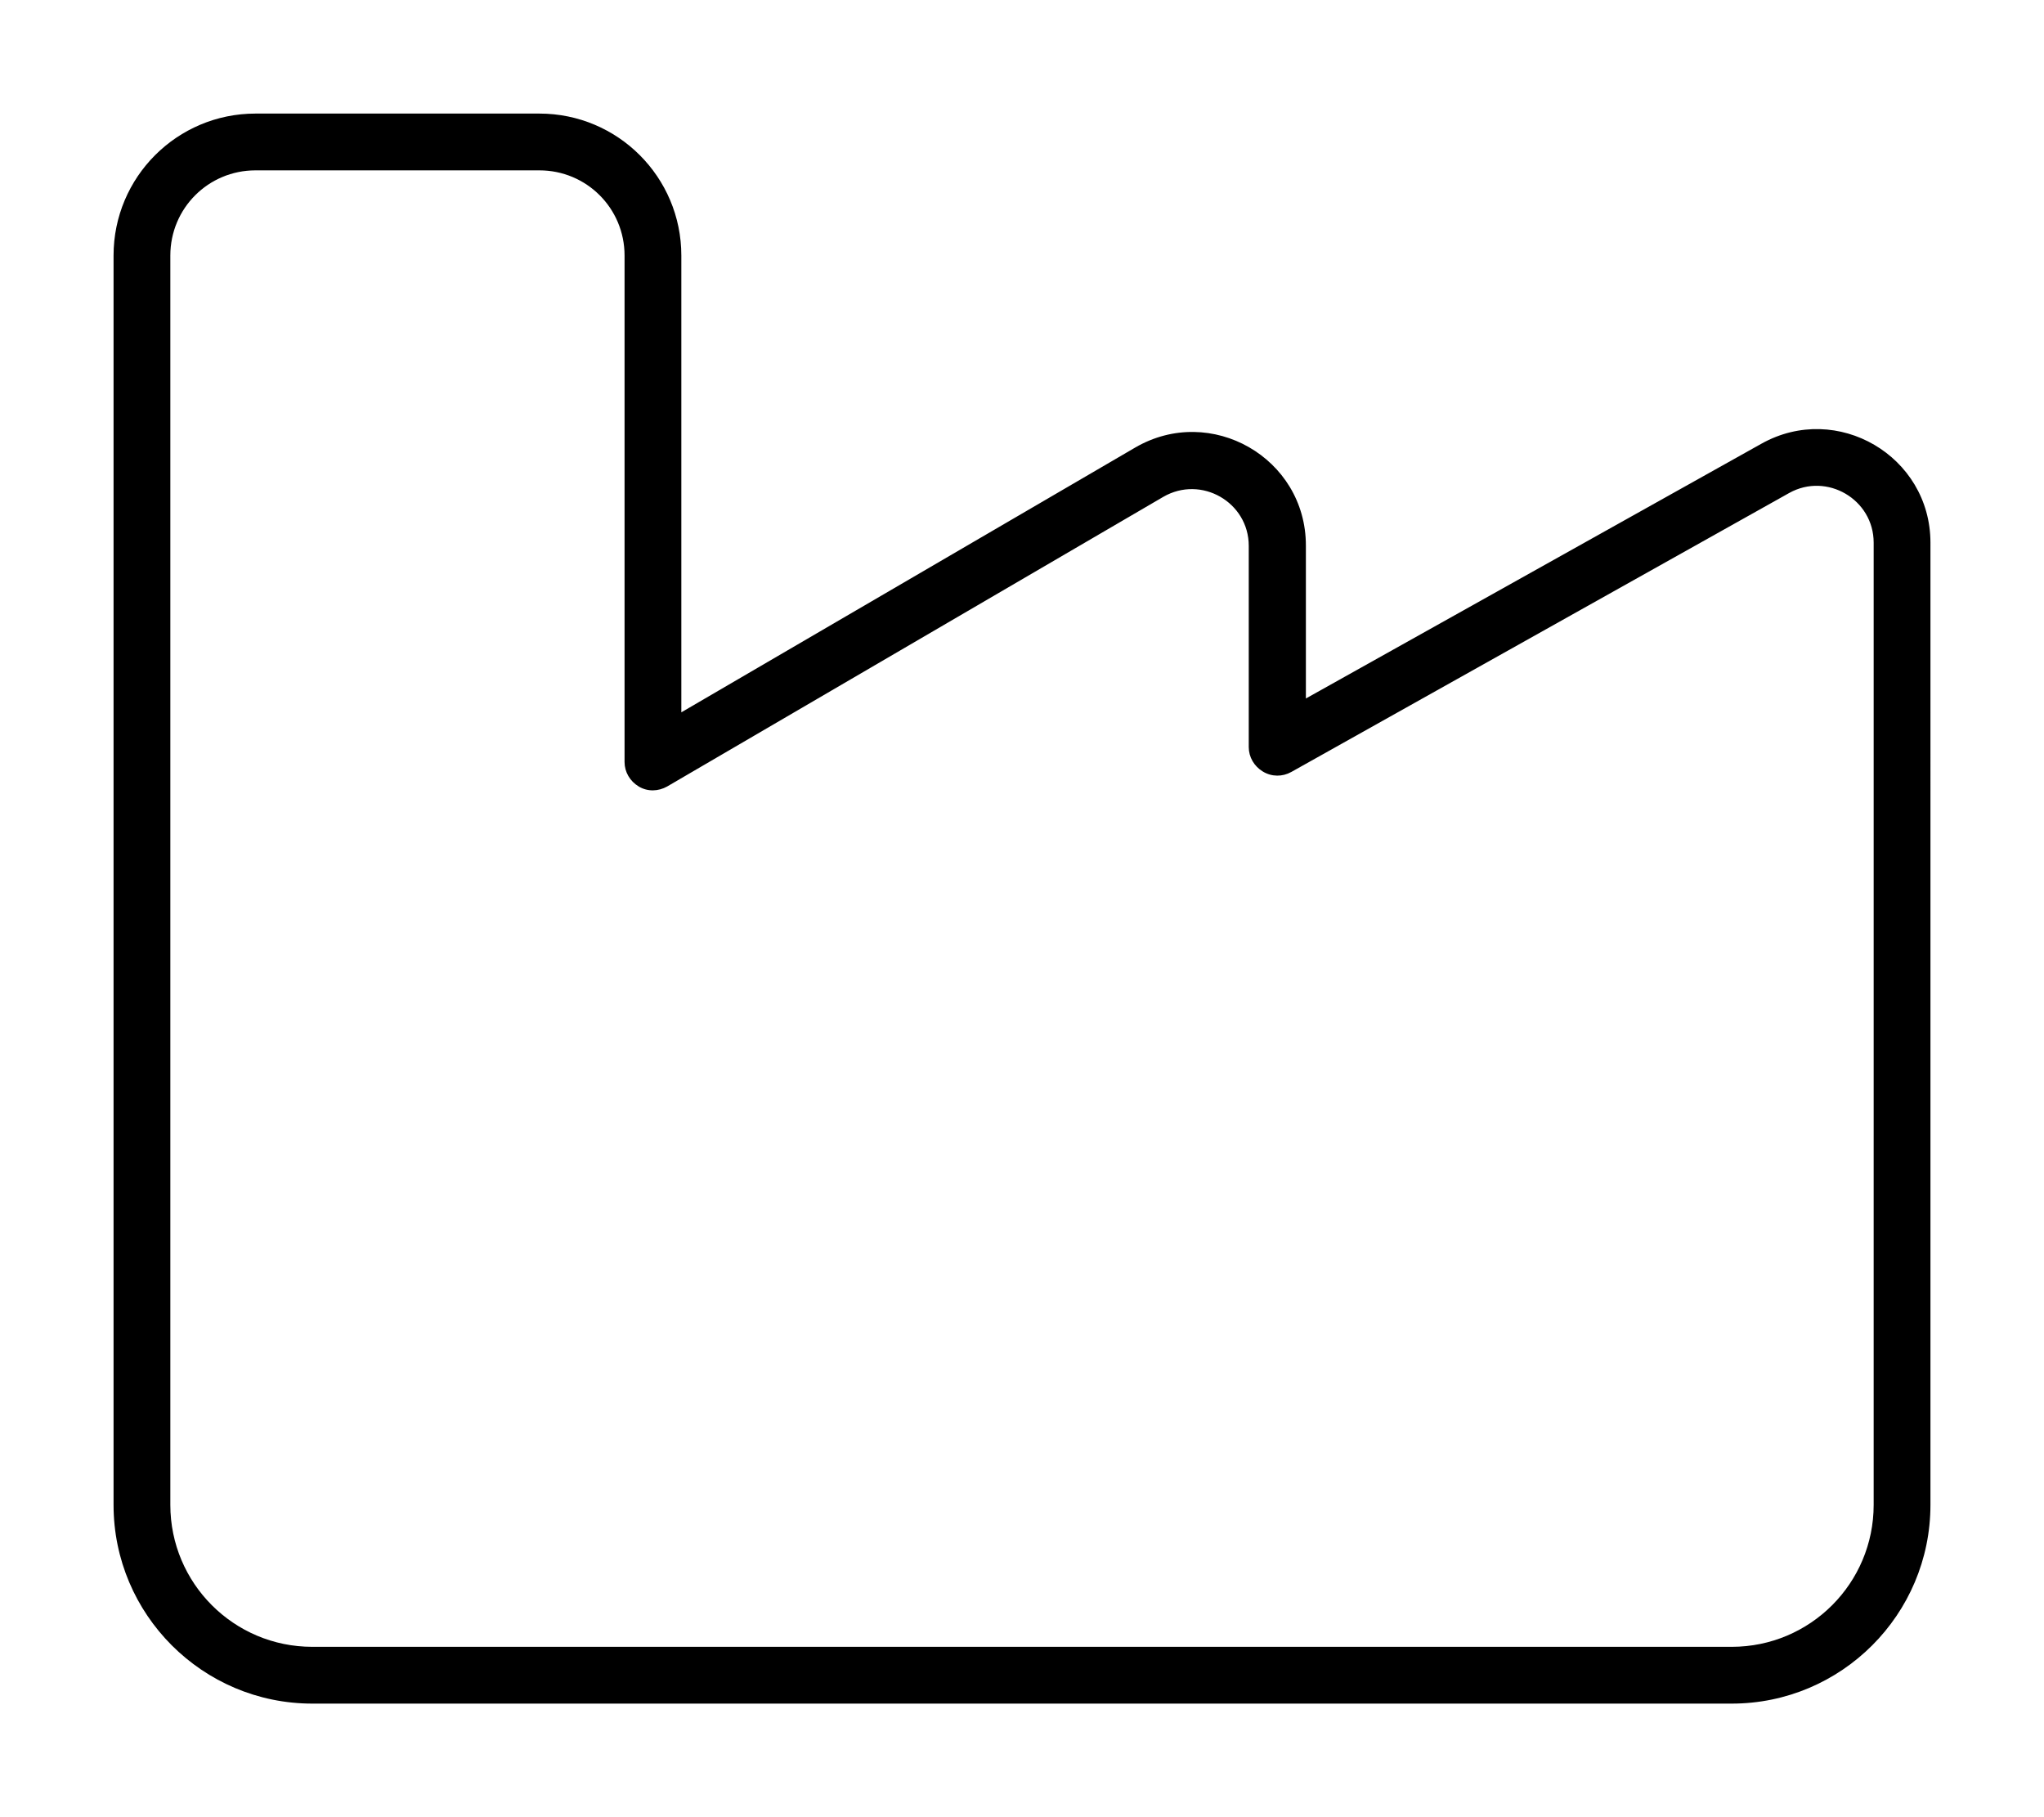
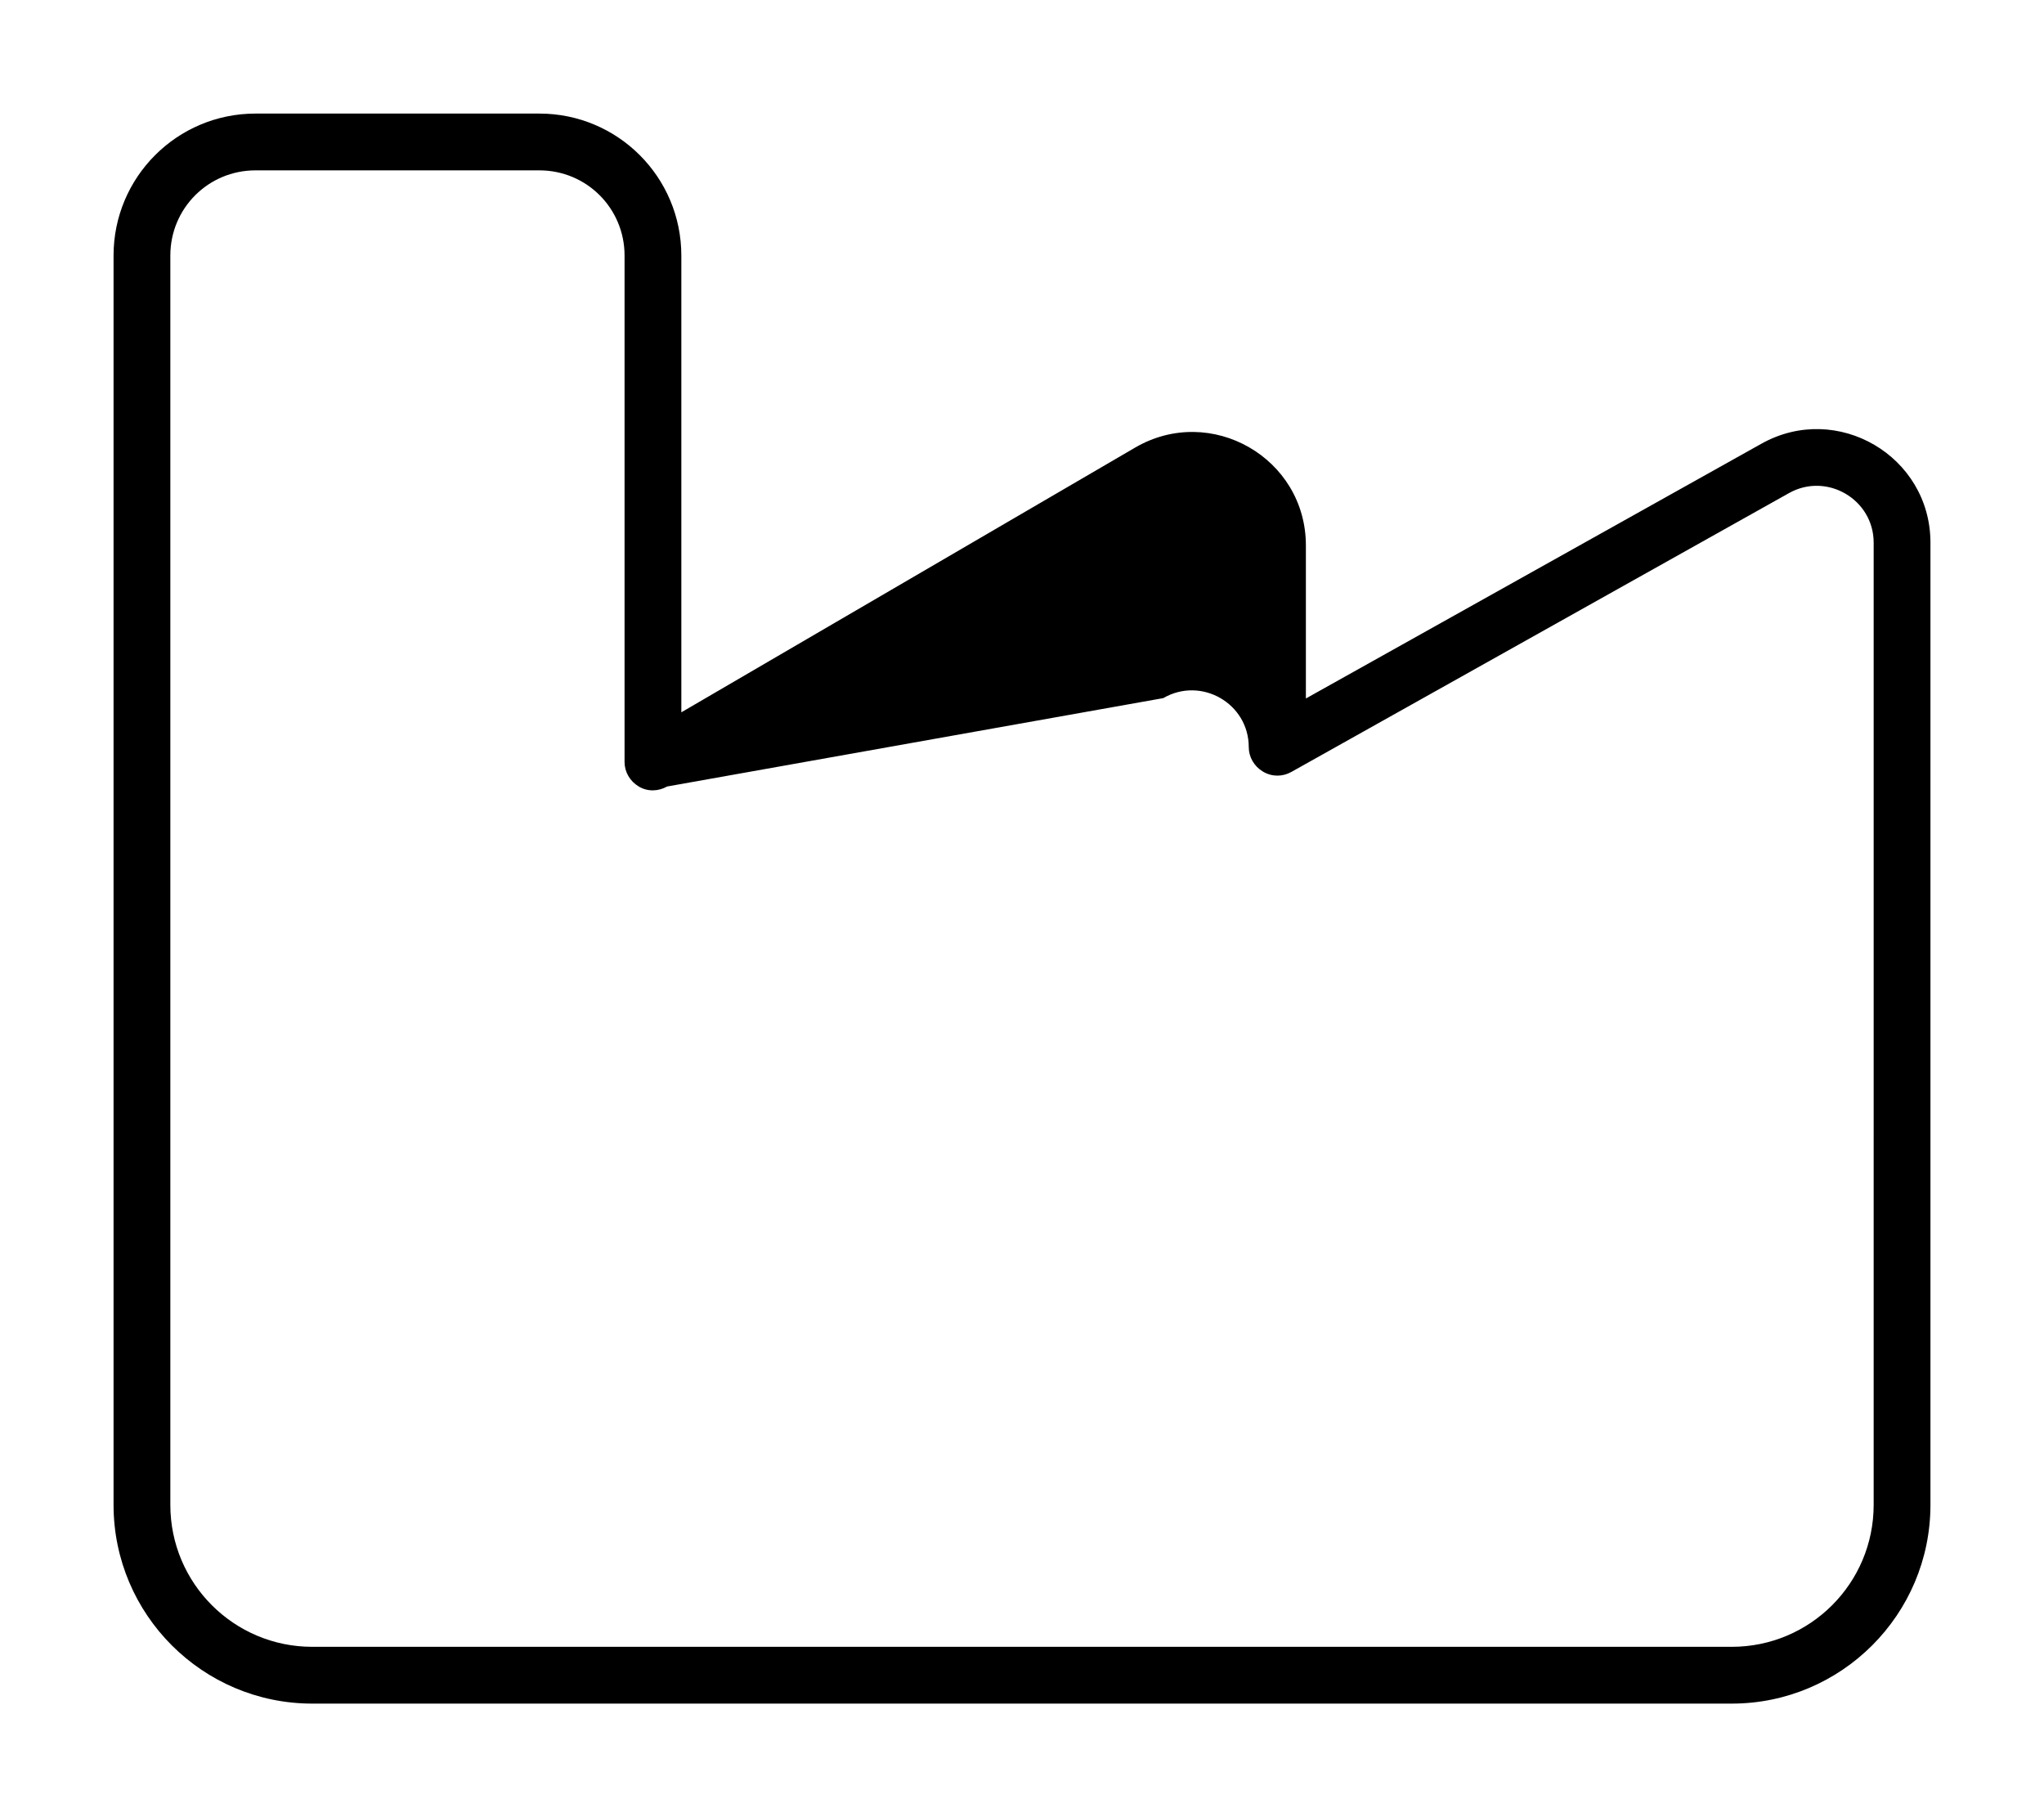
<svg xmlns="http://www.w3.org/2000/svg" viewBox="0 0 576 512">
-   <path d="M72 48C58.7 48 48 58.7 48 72V304v48 72c0 22.1 17.9 40 40 40H488c22.1 0 40-17.9 40-40V320 304 152.9c0-12.2-13.2-19.9-23.8-14L363.9 217.5c-2.5 1.4-5.5 1.4-8-.1s-4-4.1-4-6.9V153.8c0-12.3-13.4-20-24.1-13.8L188 221.6c-2.5 1.4-5.5 1.5-8 0s-4-4.1-4-6.9V72c0-13.3-10.7-24-24-24H72zM32 72c0-22.1 17.9-40 40-40h80c22.1 0 40 17.9 40 40V200.7l127.9-74.6c21.3-12.4 48.1 2.9 48.1 27.6v43.1L496.4 125c21.3-11.9 47.6 3.5 47.6 27.9V304v16V424c0 30.9-25.1 56-56 56H88c-30.9 0-56-25.1-56-56V352 304 72z" />
+   <path d="M72 48C58.7 48 48 58.7 48 72V304v48 72c0 22.1 17.9 40 40 40H488c22.1 0 40-17.9 40-40V320 304 152.9c0-12.2-13.2-19.9-23.8-14L363.9 217.5c-2.5 1.4-5.5 1.4-8-.1s-4-4.1-4-6.9c0-12.3-13.4-20-24.1-13.8L188 221.6c-2.5 1.4-5.5 1.5-8 0s-4-4.1-4-6.9V72c0-13.3-10.7-24-24-24H72zM32 72c0-22.1 17.9-40 40-40h80c22.1 0 40 17.9 40 40V200.7l127.9-74.6c21.3-12.4 48.1 2.9 48.1 27.6v43.1L496.4 125c21.3-11.9 47.6 3.5 47.6 27.9V304v16V424c0 30.9-25.1 56-56 56H88c-30.9 0-56-25.1-56-56V352 304 72z" />
</svg>